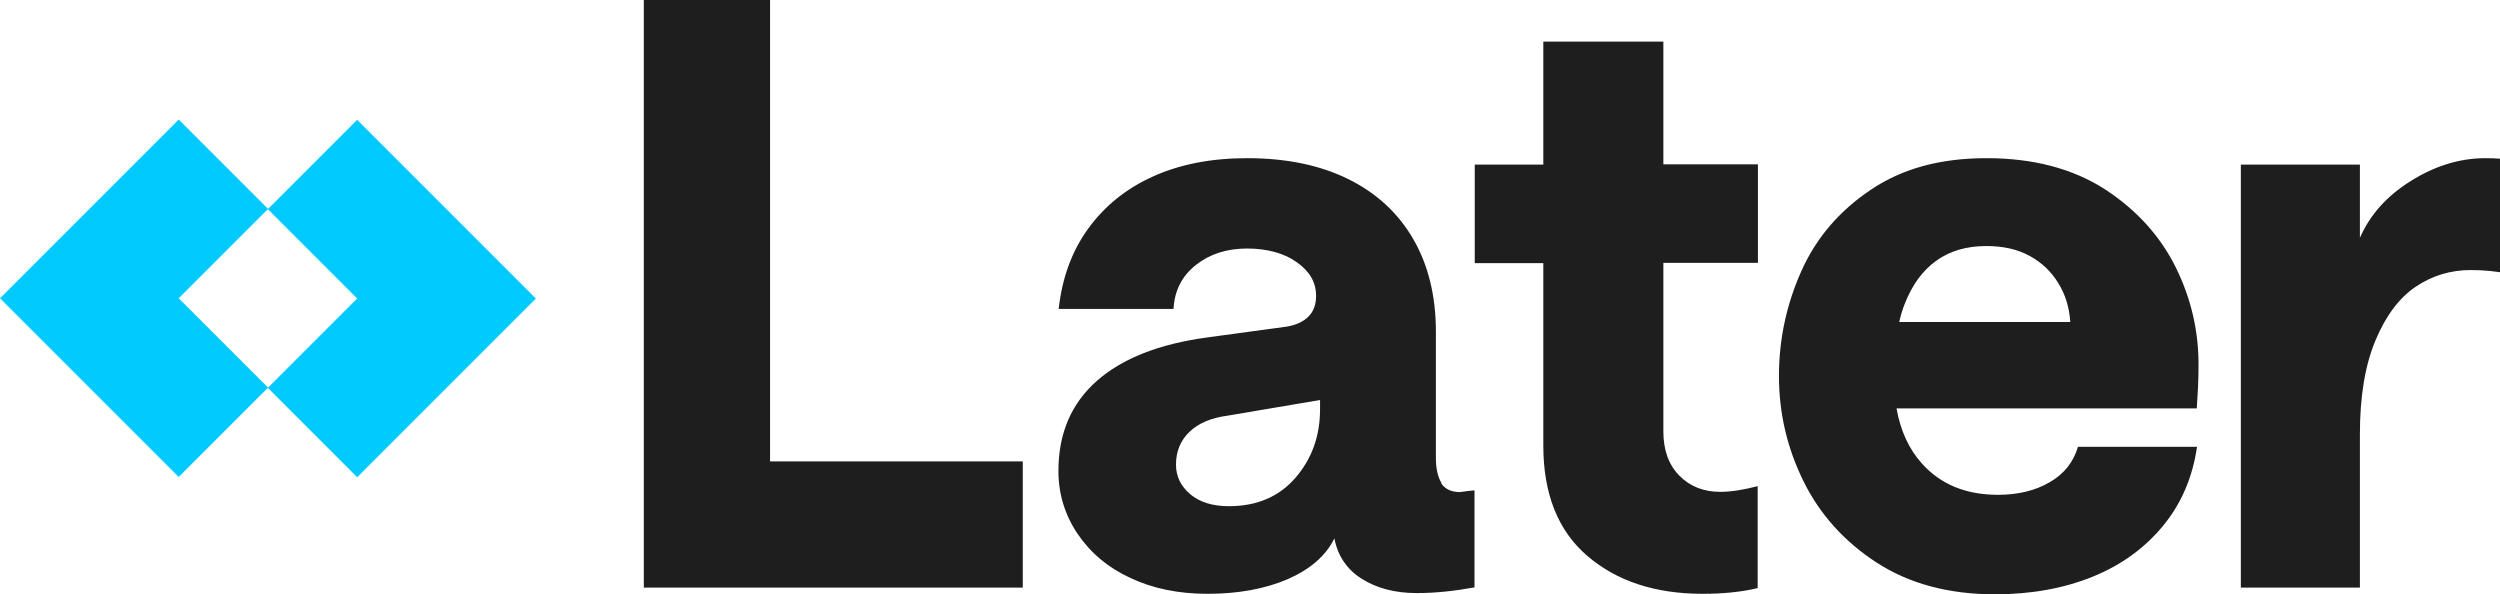
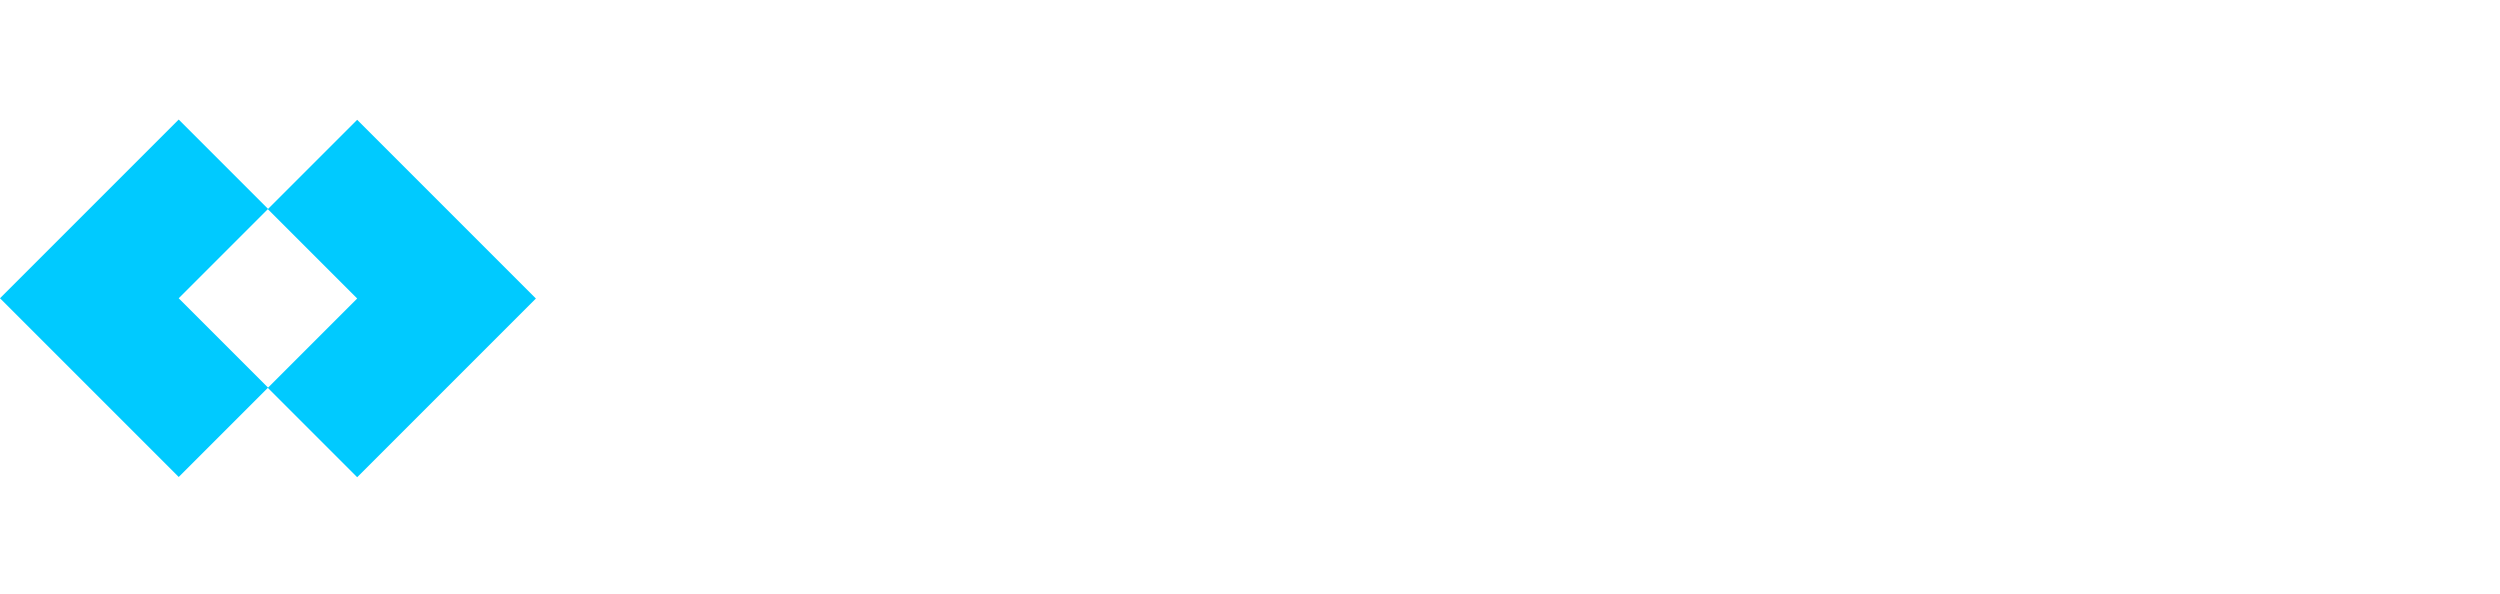
<svg xmlns="http://www.w3.org/2000/svg" aria-hidden="true" class="h-3 w-auto m-auto" role="img" width="101" height="24" viewBox="0 0 101 24">
  <path d="M7.22,12.05l3.61-3.61-3.61-3.61-3.61,3.61-3.61,3.61,7.22,7.22,3.61-3.61-3.61-3.61ZM14.43,4.84l-3.61,3.61,3.61,3.61-3.61,3.61,3.61,3.61,7.22-7.22-7.22-7.22Z" fill="#00caff" />
-   <path d="M31.11,0h-5.1v23.74h15.31v-5.1h-10.21V0ZM58.24,19.52c-.15-.24-.23-.58-.23-1.02v-5.1c0-1.45-.31-2.7-.92-3.75s-1.49-1.86-2.63-2.42c-1.14-.56-2.5-.84-4.08-.84-1.45,0-2.72.25-3.8.74-1.09.49-1.96,1.2-2.62,2.11-.66.91-1.05,1.99-1.19,3.24h4.64c.04-.75.35-1.34.91-1.78.56-.44,1.25-.66,2.06-.66s1.51.19,2.02.56c.52.37.77.82.77,1.35,0,.35-.1.63-.31.84s-.51.35-.91.41l-3.16.43c-1.95.26-3.45.85-4.48,1.76-1.03.91-1.55,2.12-1.55,3.64,0,.92.26,1.77.77,2.53.52.77,1.23,1.37,2.14,1.79.91.43,1.95.64,3.11.64,1.25,0,2.33-.2,3.24-.59.91-.4,1.54-.94,1.89-1.65.13.7.5,1.25,1.1,1.63s1.34.58,2.22.58c.75,0,1.52-.08,2.34-.23v-3.92c-.2.02-.4.04-.59.07-.35,0-.6-.12-.76-.36h0ZM53.33,16.53c0,1.1-.34,2.02-1,2.78s-1.56,1.14-2.68,1.14c-.66,0-1.18-.16-1.56-.48-.38-.32-.58-.72-.58-1.2,0-.53.18-.97.54-1.32s.88-.57,1.56-.66l3.72-.63v.36h0ZM67.19,1.68h-4.84v4.97h-2.77v3.98h2.77v7.37c0,1.95.59,3.44,1.78,4.46s2.74,1.53,4.67,1.53c.83,0,1.57-.08,2.21-.23v-4.12c-.57.15-1.08.23-1.51.23-.68,0-1.23-.22-1.66-.66-.43-.44-.64-1.03-.64-1.78v-6.81h3.82v-3.98h-3.82V1.68h0ZM85.03,7.64c-1.3-.83-2.89-1.25-4.77-1.25s-3.4.42-4.67,1.27c-1.27.85-2.21,1.94-2.81,3.28-.6,1.34-.91,2.75-.91,4.25s.33,2.91.99,4.25,1.65,2.44,2.96,3.29,2.91,1.28,4.77,1.28c1.47,0,2.79-.24,3.95-.71,1.16-.47,2.11-1.16,2.85-2.06.74-.9,1.19-1.96,1.37-3.19h-4.81c-.18.61-.55,1.09-1.14,1.43-.58.34-1.28.51-2.09.51-1.3,0-2.32-.42-3.08-1.27-.52-.58-.86-1.32-1.02-2.22h12.13c.04-.59.07-1.14.07-1.65.02-1.4-.28-2.75-.91-4.03-.63-1.28-1.59-2.34-2.88-3.18h0ZM76.73,13c.06-.26.13-.5.22-.72.3-.77.72-1.35,1.28-1.75s1.23-.59,2.02-.59c.68,0,1.26.13,1.75.4.48.26.87.63,1.15,1.09.29.46.45.99.49,1.58h-6.92ZM100.41,6.39c-1.03,0-2.04.31-3.01.92-.98.61-1.66,1.38-2.06,2.3v-2.96h-4.81v17.09h4.81v-6.19c0-1.54.21-2.8.63-3.8.42-1,.96-1.72,1.63-2.17s1.41-.67,2.22-.67c.53,0,1.05.05,1.58.16v-4.61c-.24-.04-.57-.07-.99-.07h0Z" fill="#1e1e1e" />
</svg>